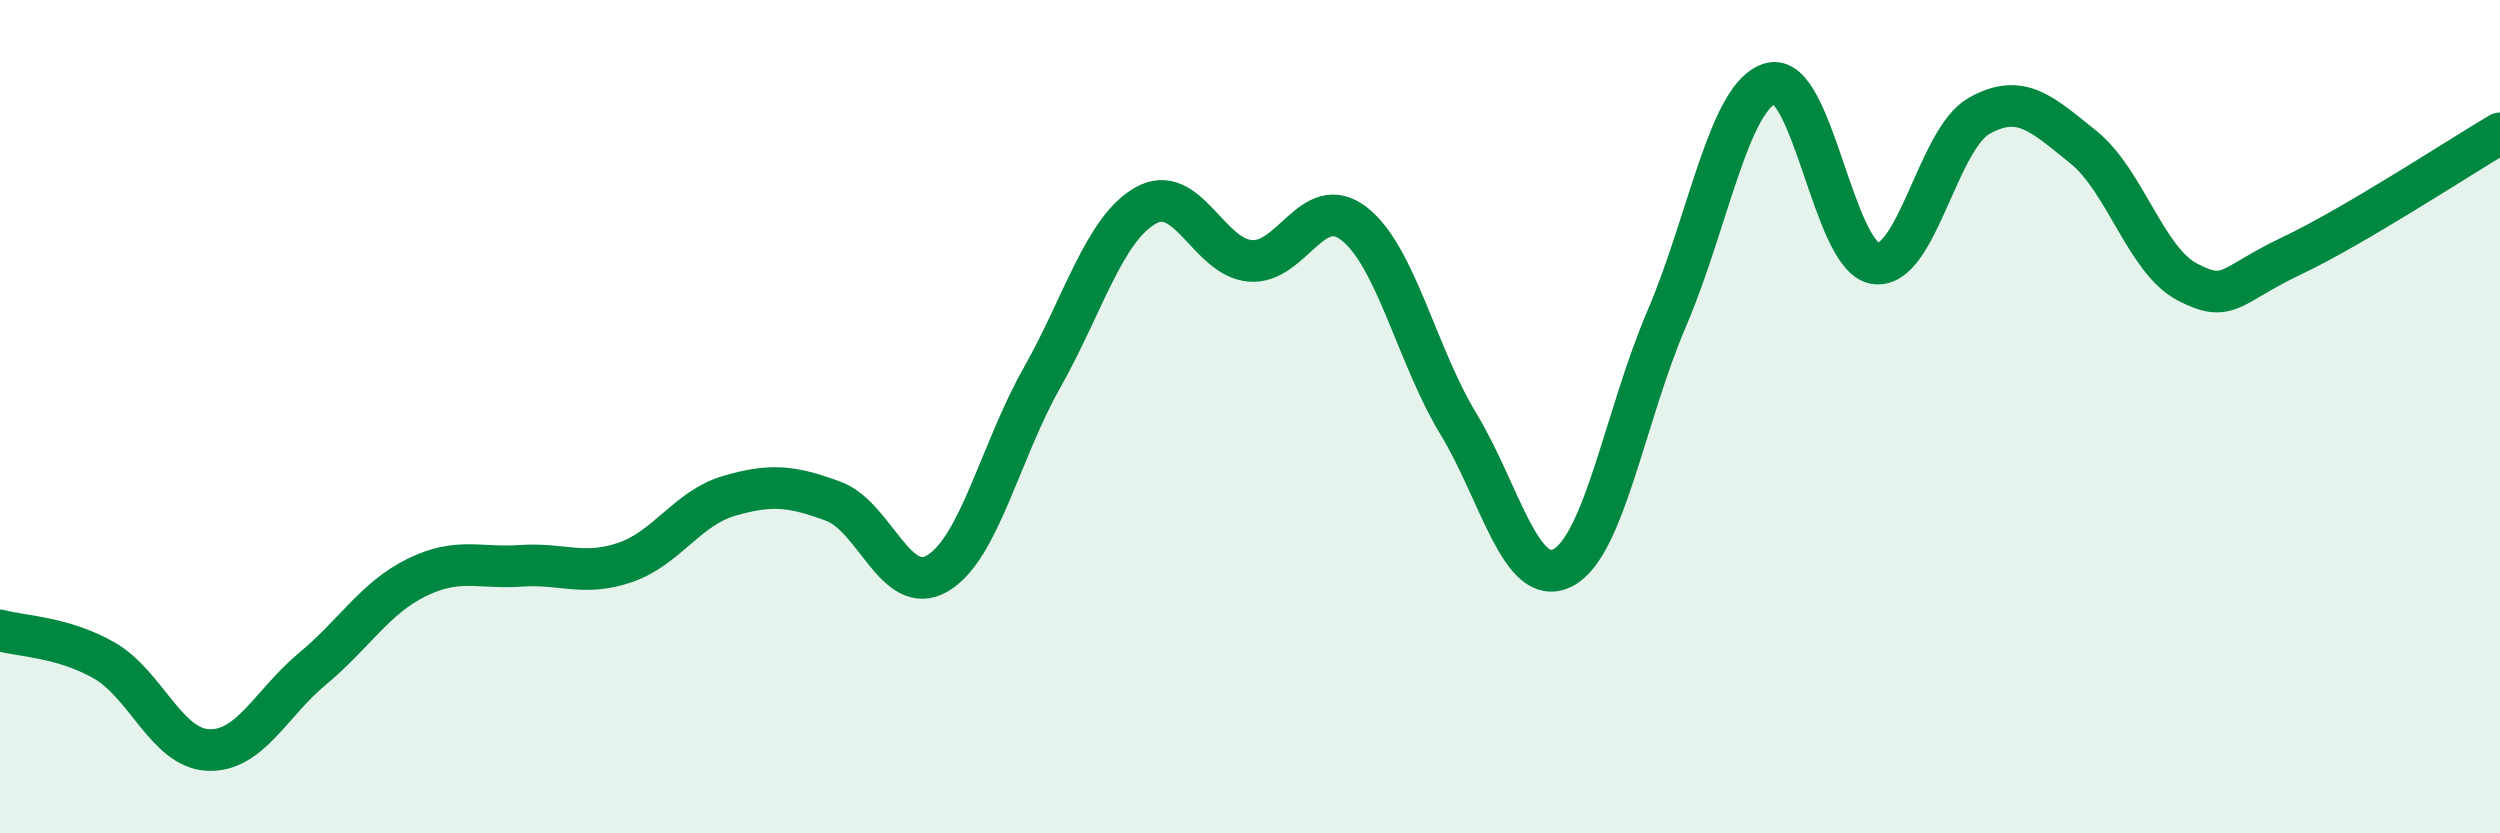
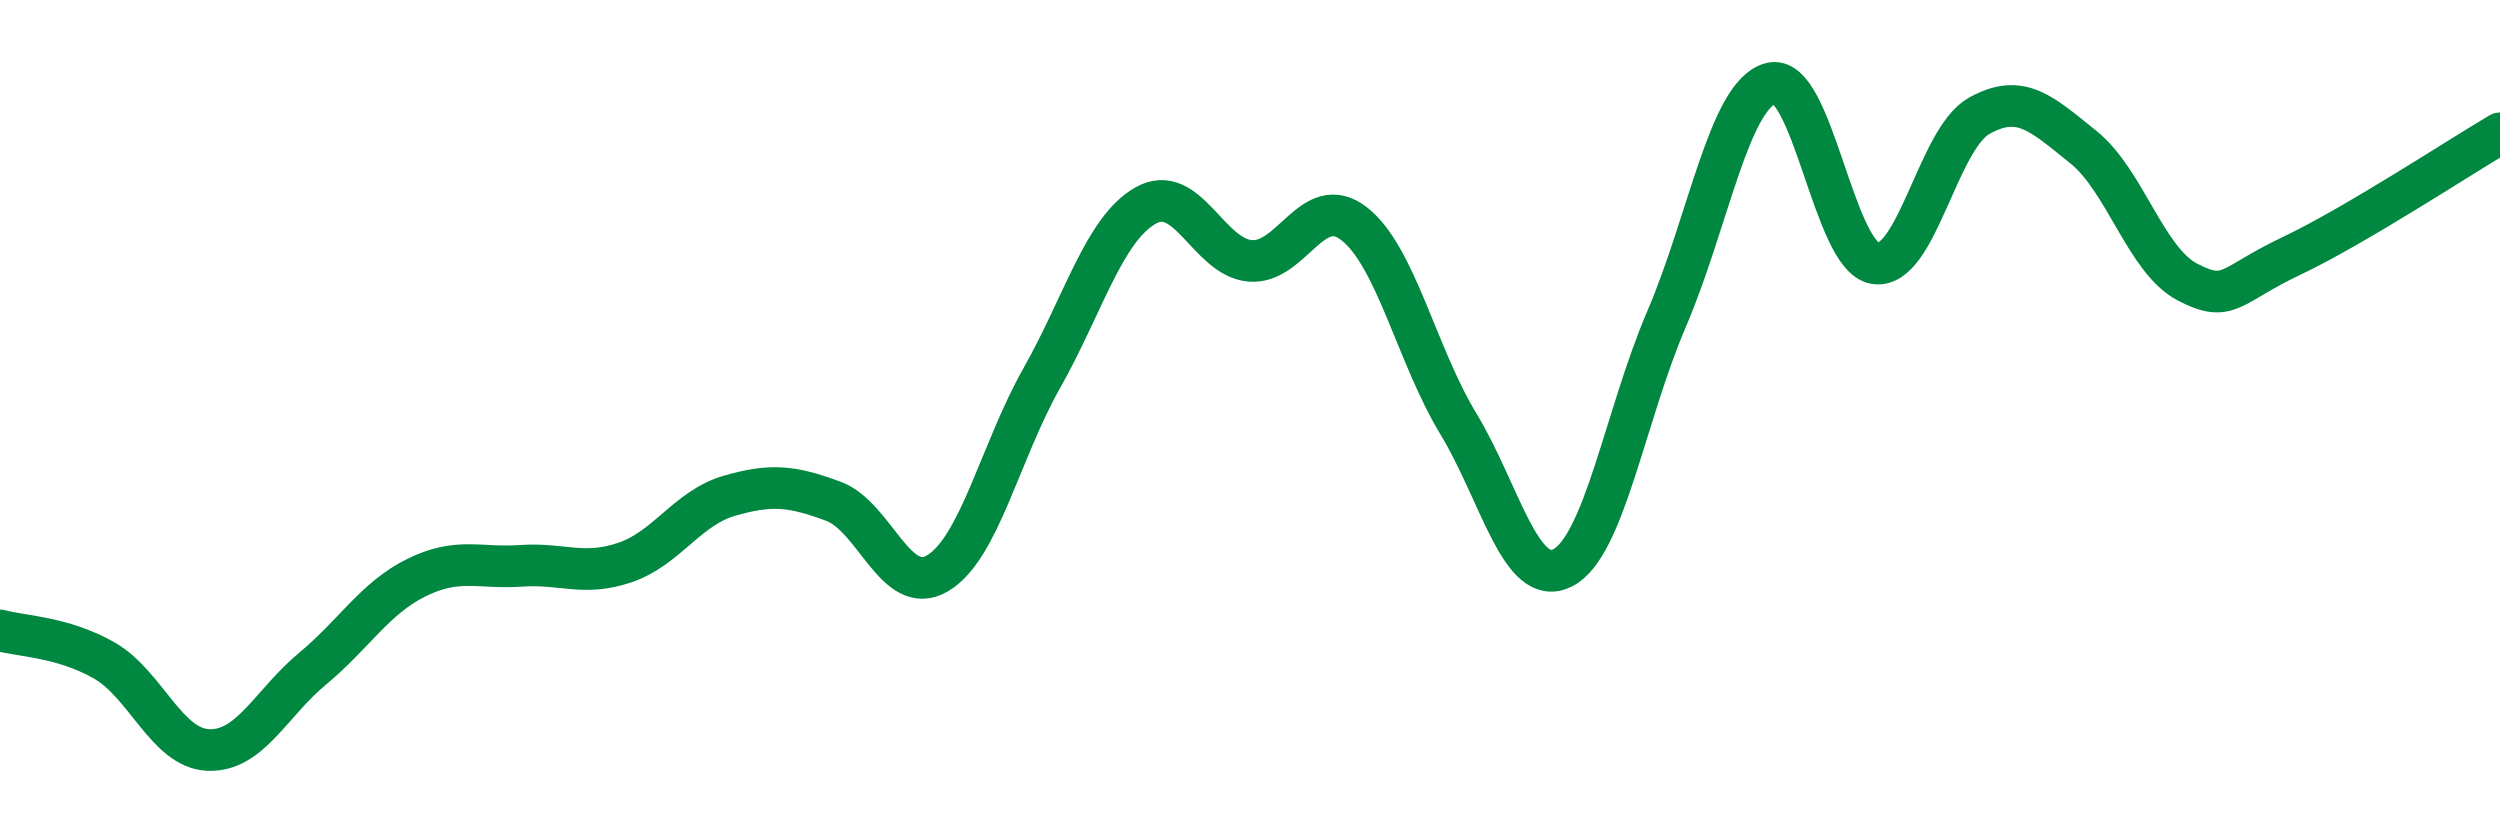
<svg xmlns="http://www.w3.org/2000/svg" width="60" height="20" viewBox="0 0 60 20">
-   <path d="M 0,15.13 C 0.5,15.27 1.5,15.28 2.5,15.85 C 3.5,16.42 4,17.96 5,18 C 6,18.04 6.5,16.88 7.5,16.05 C 8.5,15.22 9,14.35 10,13.86 C 11,13.37 11.5,13.65 12.5,13.58 C 13.5,13.51 14,13.84 15,13.5 C 16,13.16 16.5,12.19 17.5,11.9 C 18.5,11.61 19,11.66 20,12.03 C 21,12.4 21.5,14.35 22.5,13.76 C 23.5,13.17 24,10.85 25,9.08 C 26,7.31 26.5,5.49 27.5,4.93 C 28.5,4.37 29,6.17 30,6.26 C 31,6.35 31.5,4.59 32.5,5.37 C 33.5,6.15 34,8.52 35,10.17 C 36,11.82 36.5,14.13 37.5,13.63 C 38.5,13.13 39,9.98 40,7.65 C 41,5.32 41.5,2.27 42.5,2 C 43.5,1.73 44,6.16 45,6.32 C 46,6.48 46.5,3.34 47.5,2.78 C 48.5,2.22 49,2.73 50,3.53 C 51,4.33 51.5,6.25 52.5,6.77 C 53.5,7.29 53.5,6.85 55,6.14 C 56.5,5.43 59,3.79 60,3.2L60 20L0 20Z" fill="#008740" opacity="0.1" stroke-linecap="round" stroke-linejoin="round" />
  <path d="M 0,15.13 C 0.5,15.27 1.5,15.28 2.5,15.85 C 3.5,16.42 4,17.96 5,18 C 6,18.04 6.5,16.88 7.5,16.05 C 8.5,15.22 9,14.35 10,13.86 C 11,13.37 11.5,13.65 12.5,13.58 C 13.5,13.51 14,13.84 15,13.5 C 16,13.16 16.5,12.19 17.5,11.9 C 18.5,11.61 19,11.66 20,12.03 C 21,12.4 21.5,14.35 22.5,13.76 C 23.5,13.17 24,10.85 25,9.08 C 26,7.31 26.5,5.49 27.5,4.93 C 28.5,4.37 29,6.17 30,6.26 C 31,6.35 31.5,4.59 32.5,5.37 C 33.5,6.15 34,8.52 35,10.17 C 36,11.82 36.5,14.13 37.5,13.63 C 38.5,13.13 39,9.98 40,7.65 C 41,5.32 41.5,2.27 42.5,2 C 43.5,1.73 44,6.16 45,6.32 C 46,6.48 46.5,3.34 47.5,2.78 C 48.5,2.22 49,2.73 50,3.53 C 51,4.33 51.5,6.25 52.5,6.77 C 53.5,7.29 53.5,6.85 55,6.14 C 56.5,5.43 59,3.79 60,3.2" stroke="#008740" stroke-width="1" fill="none" stroke-linecap="round" stroke-linejoin="round" />
</svg>